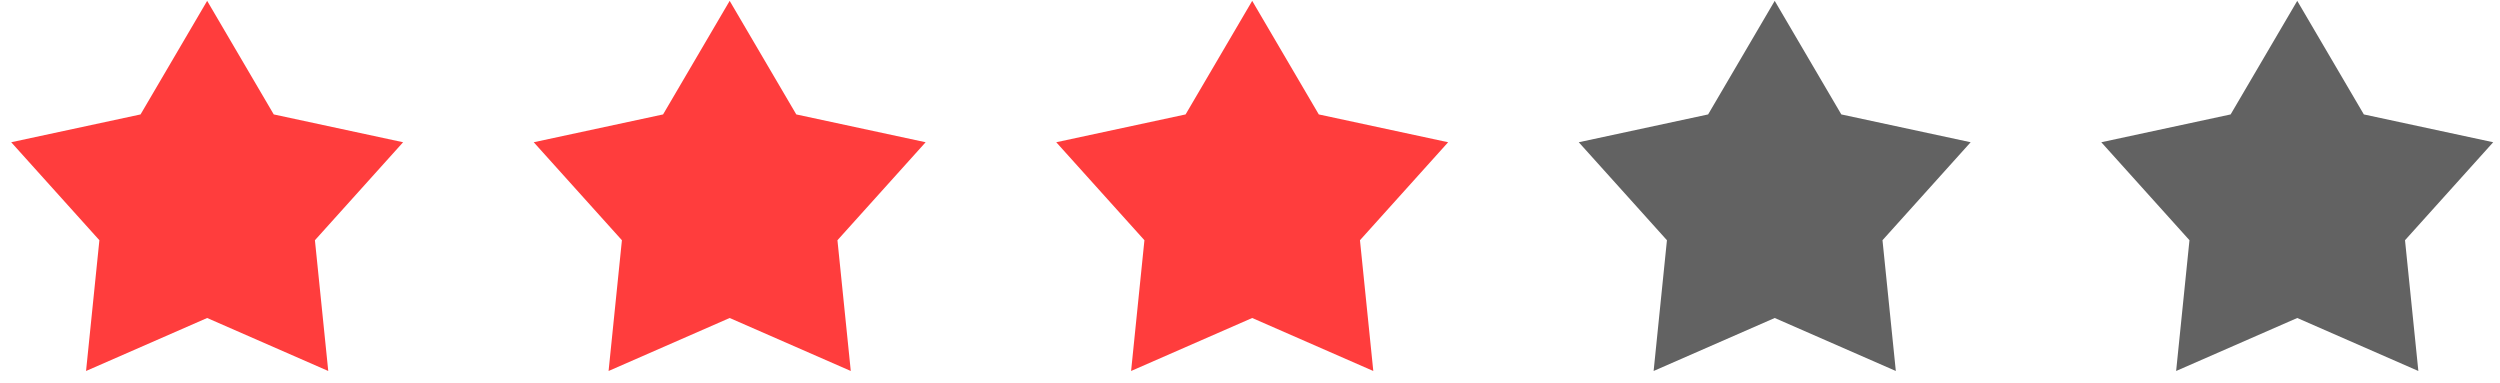
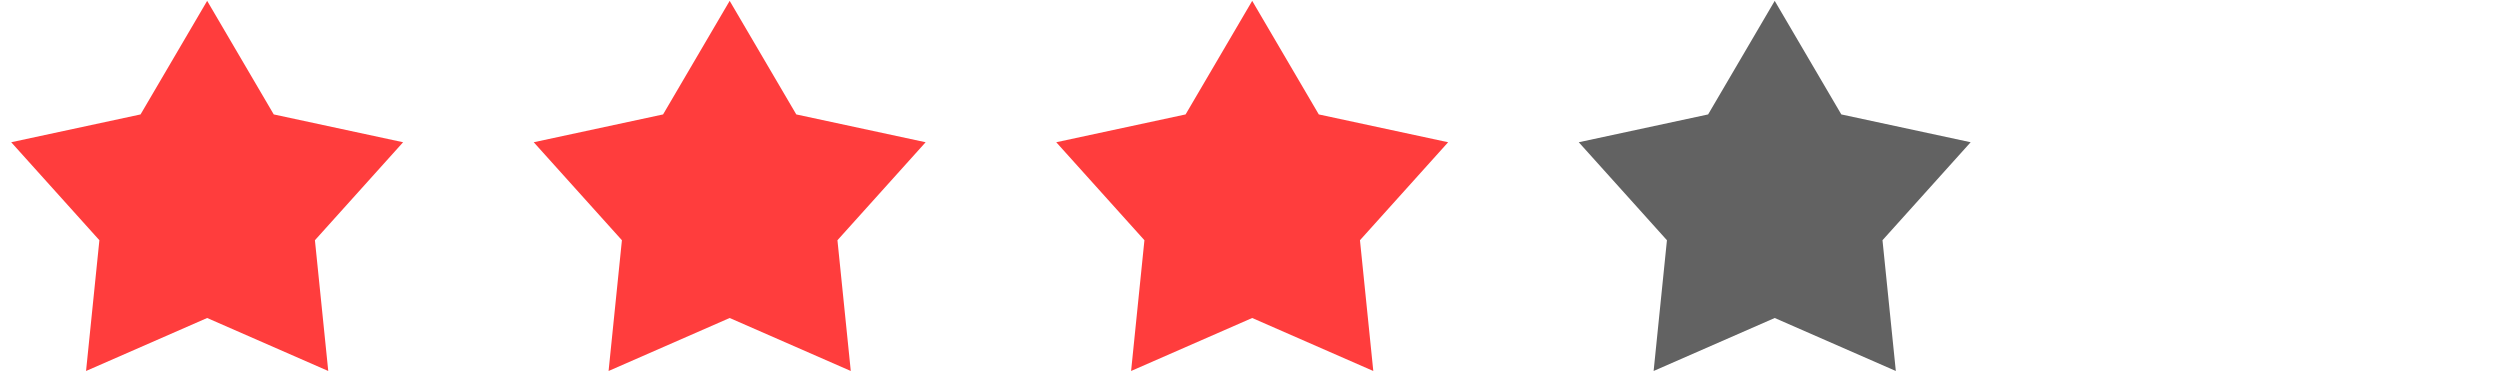
<svg xmlns="http://www.w3.org/2000/svg" width="183" height="28" viewBox="0 0 183 28" fill="none">
  <path d="M15.164 0.063L20.039 8.376L29.507 10.412L23.052 17.585L24.028 27.156L15.164 23.277L6.299 27.156L7.275 17.585L0.82 10.412L10.288 8.376L15.164 0.063Z" fill="#FF3D3D" />
  <path d="M53.412 0.063L58.288 8.376L67.756 10.412L61.301 17.585L62.277 27.156L53.412 23.277L44.548 27.156L45.524 17.585L39.069 10.412L48.537 8.376L53.412 0.063Z" fill="#FF3D3D" />
  <path d="M91.661 0.063L96.536 8.376L106.004 10.412L99.549 17.585L100.525 27.156L91.661 23.277L82.796 27.156L83.772 17.585L77.317 10.412L86.785 8.376L91.661 0.063Z" fill="#FF3D3D" />
  <path d="M129.909 0.063L134.785 8.376L144.252 10.412L137.798 17.585L138.774 27.156L129.909 23.277L121.045 27.156L122.02 17.585L115.566 10.412L125.034 8.376L129.909 0.063Z" fill="#626262" />
-   <path d="M168.158 0.063L173.034 8.376L182.501 10.412L176.047 17.585L177.023 27.156L168.158 23.277L159.293 27.156L160.269 17.585L153.815 10.412L163.282 8.376L168.158 0.063Z" fill="#626262" />
</svg>